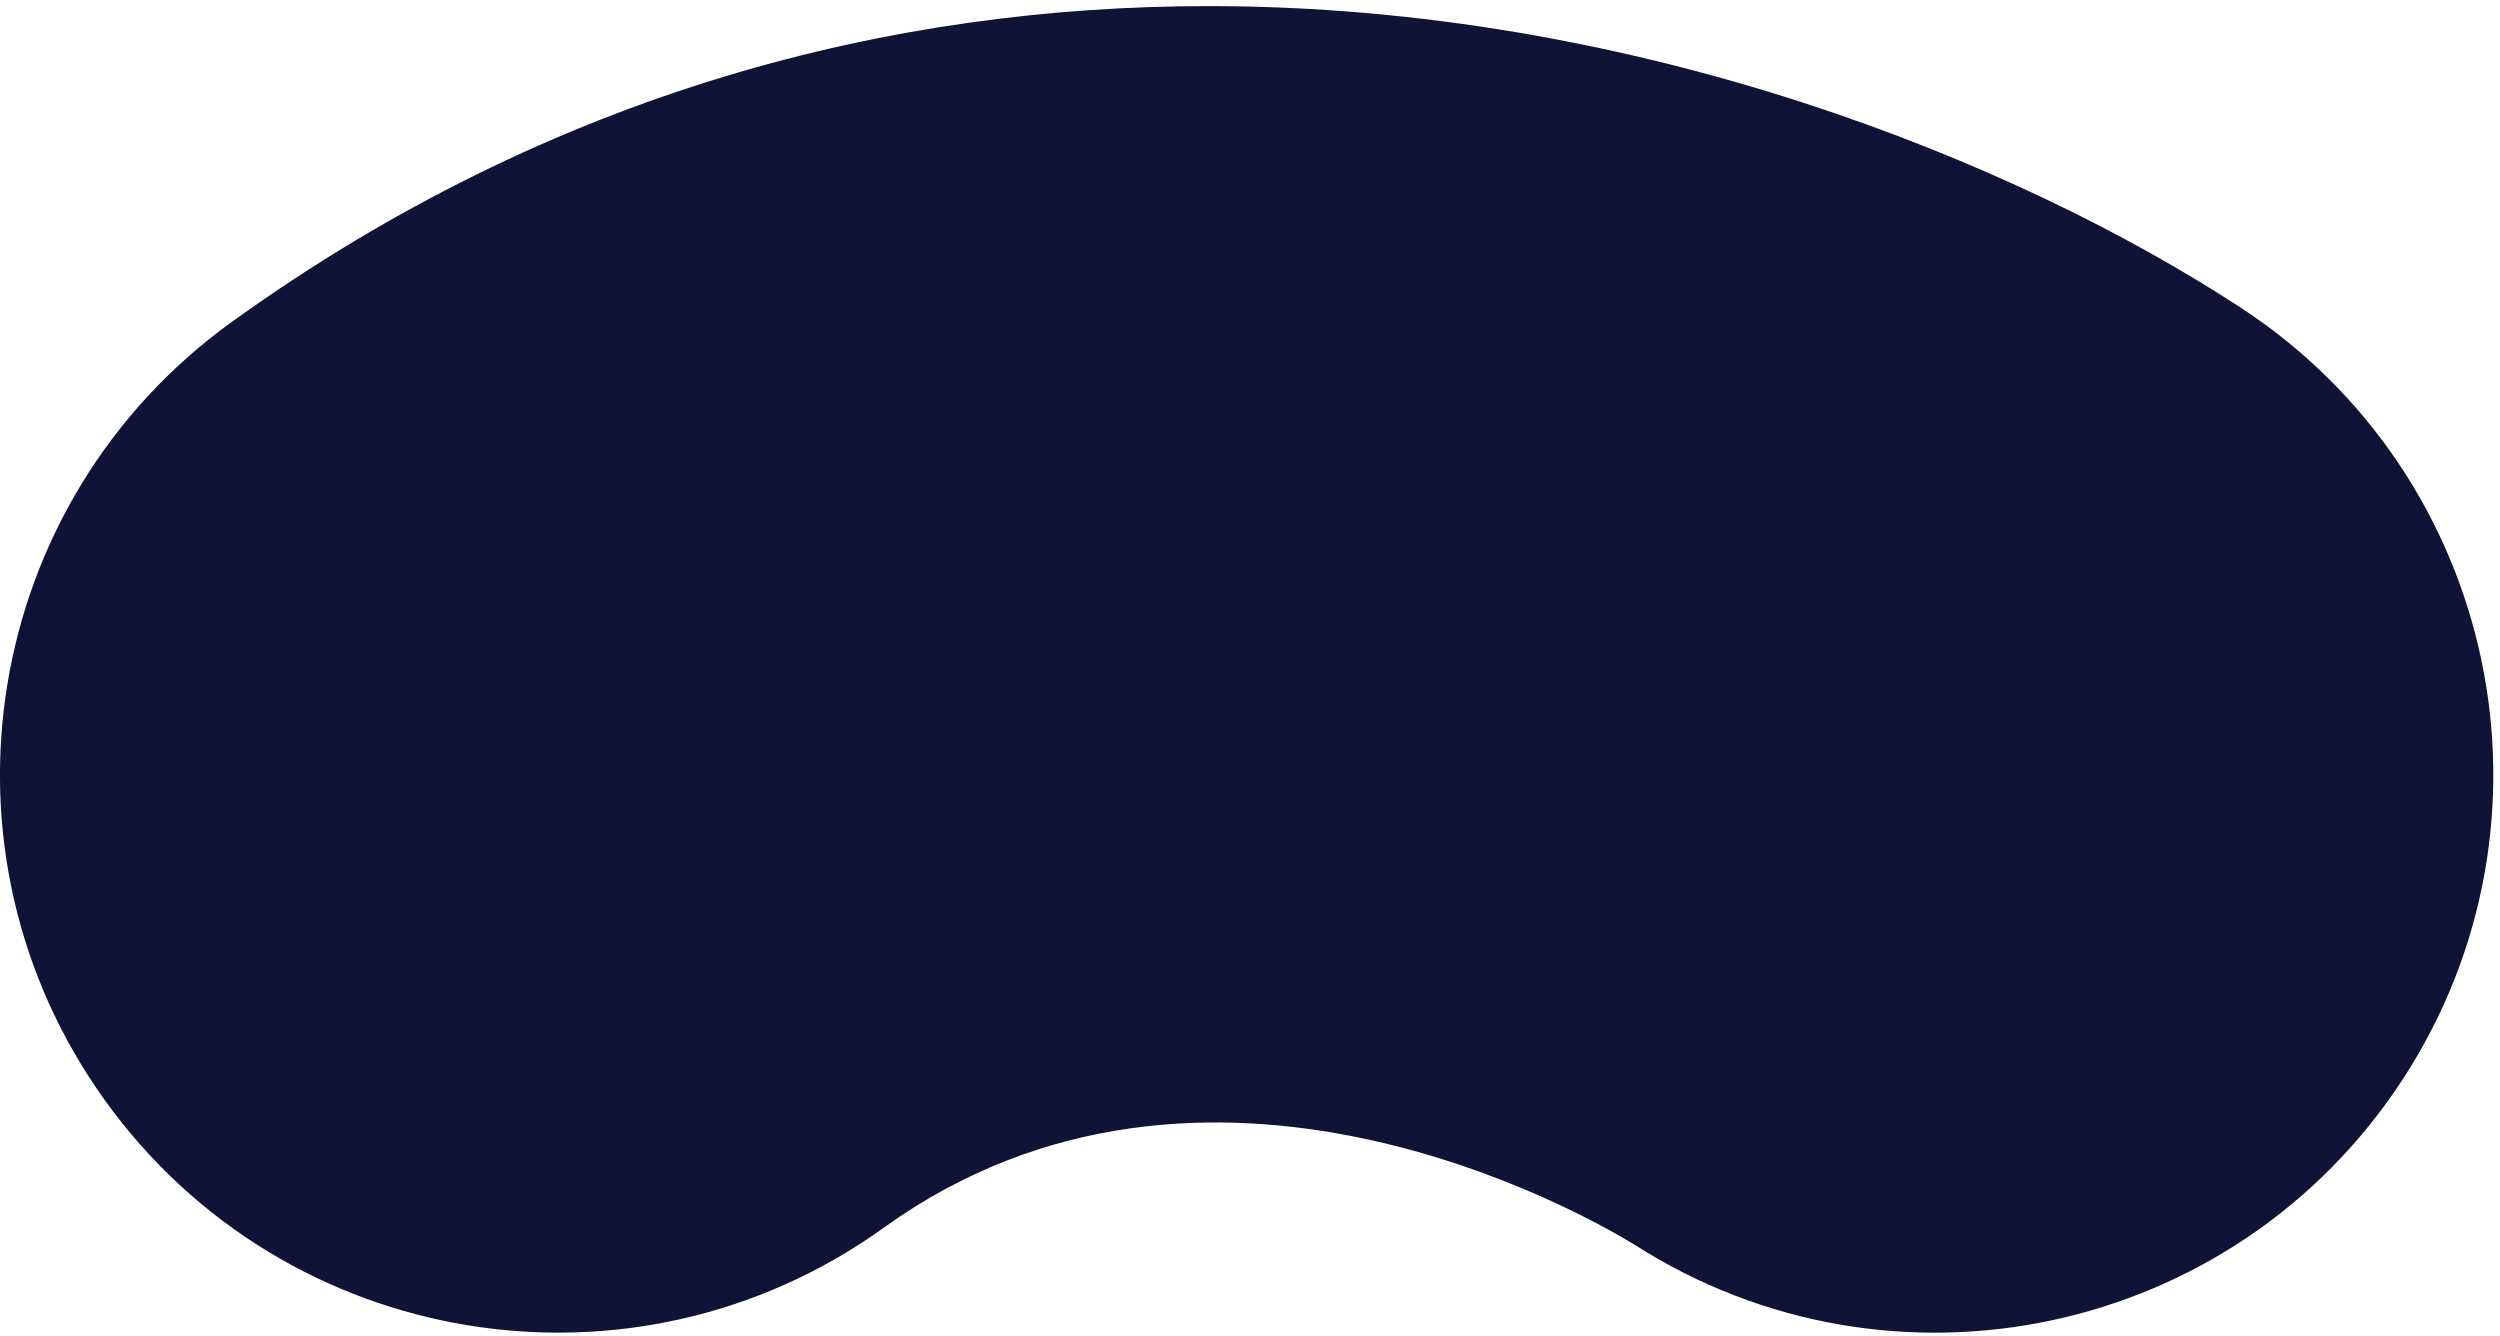
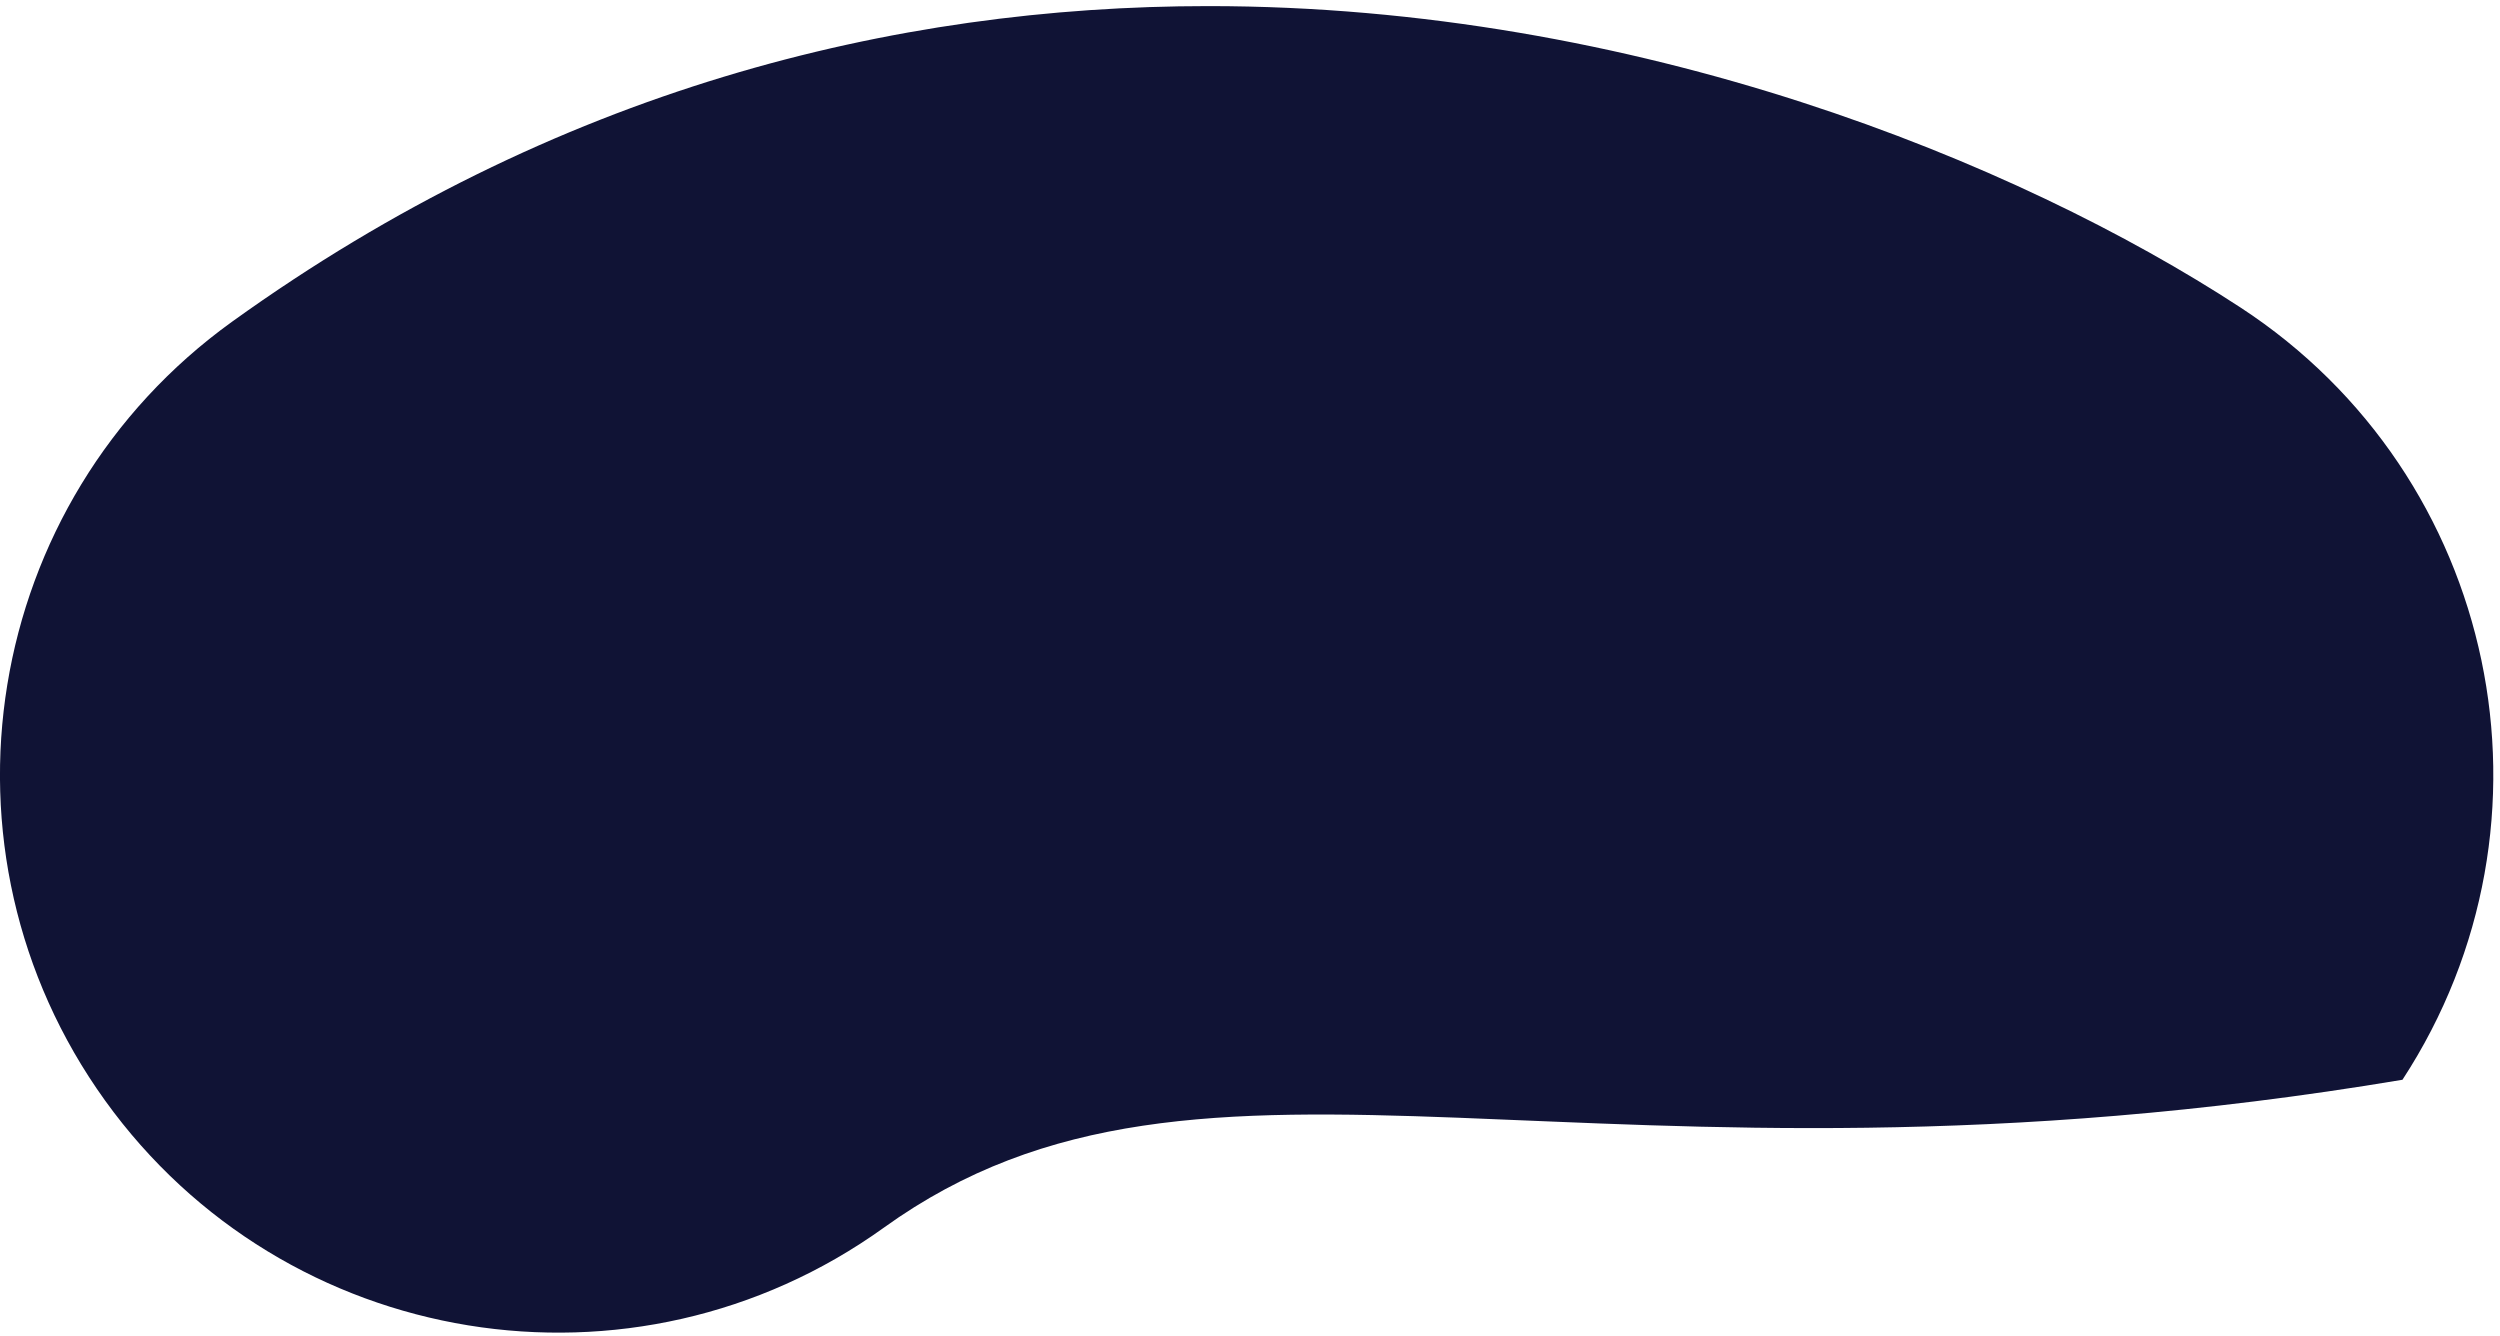
<svg xmlns="http://www.w3.org/2000/svg" viewBox="3 0.918 33.6 17.962" overflow="visible" width="33.6px" height="17.962px">
  <g id="Mouth/Poh/Angry" stroke="none" stroke-width="1" fill="none" fill-rule="evenodd">
    <g id="Group-3" transform="translate(3, 1)" fill="#101335">
-       <path d="M16.24,0 C21.997,0 27.108,2.089 30.111,4.05 C33.579,6.314 34.553,10.962 32.289,14.43 C30.037,17.877 25.432,18.861 21.97,16.648 C21.344,16.263 16.216,13.296 11.88,16.417 C8.517,18.834 3.83,18.072 1.412,14.709 C-1.007,11.347 -0.242,6.66 3.12,4.241 C7.455,1.123 12.02,0 16.24,0" id="Fill-1" />
+       <path d="M16.24,0 C21.997,0 27.108,2.089 30.111,4.05 C33.579,6.314 34.553,10.962 32.289,14.43 C21.344,16.263 16.216,13.296 11.88,16.417 C8.517,18.834 3.83,18.072 1.412,14.709 C-1.007,11.347 -0.242,6.66 3.12,4.241 C7.455,1.123 12.02,0 16.24,0" id="Fill-1" />
    </g>
  </g>
</svg>